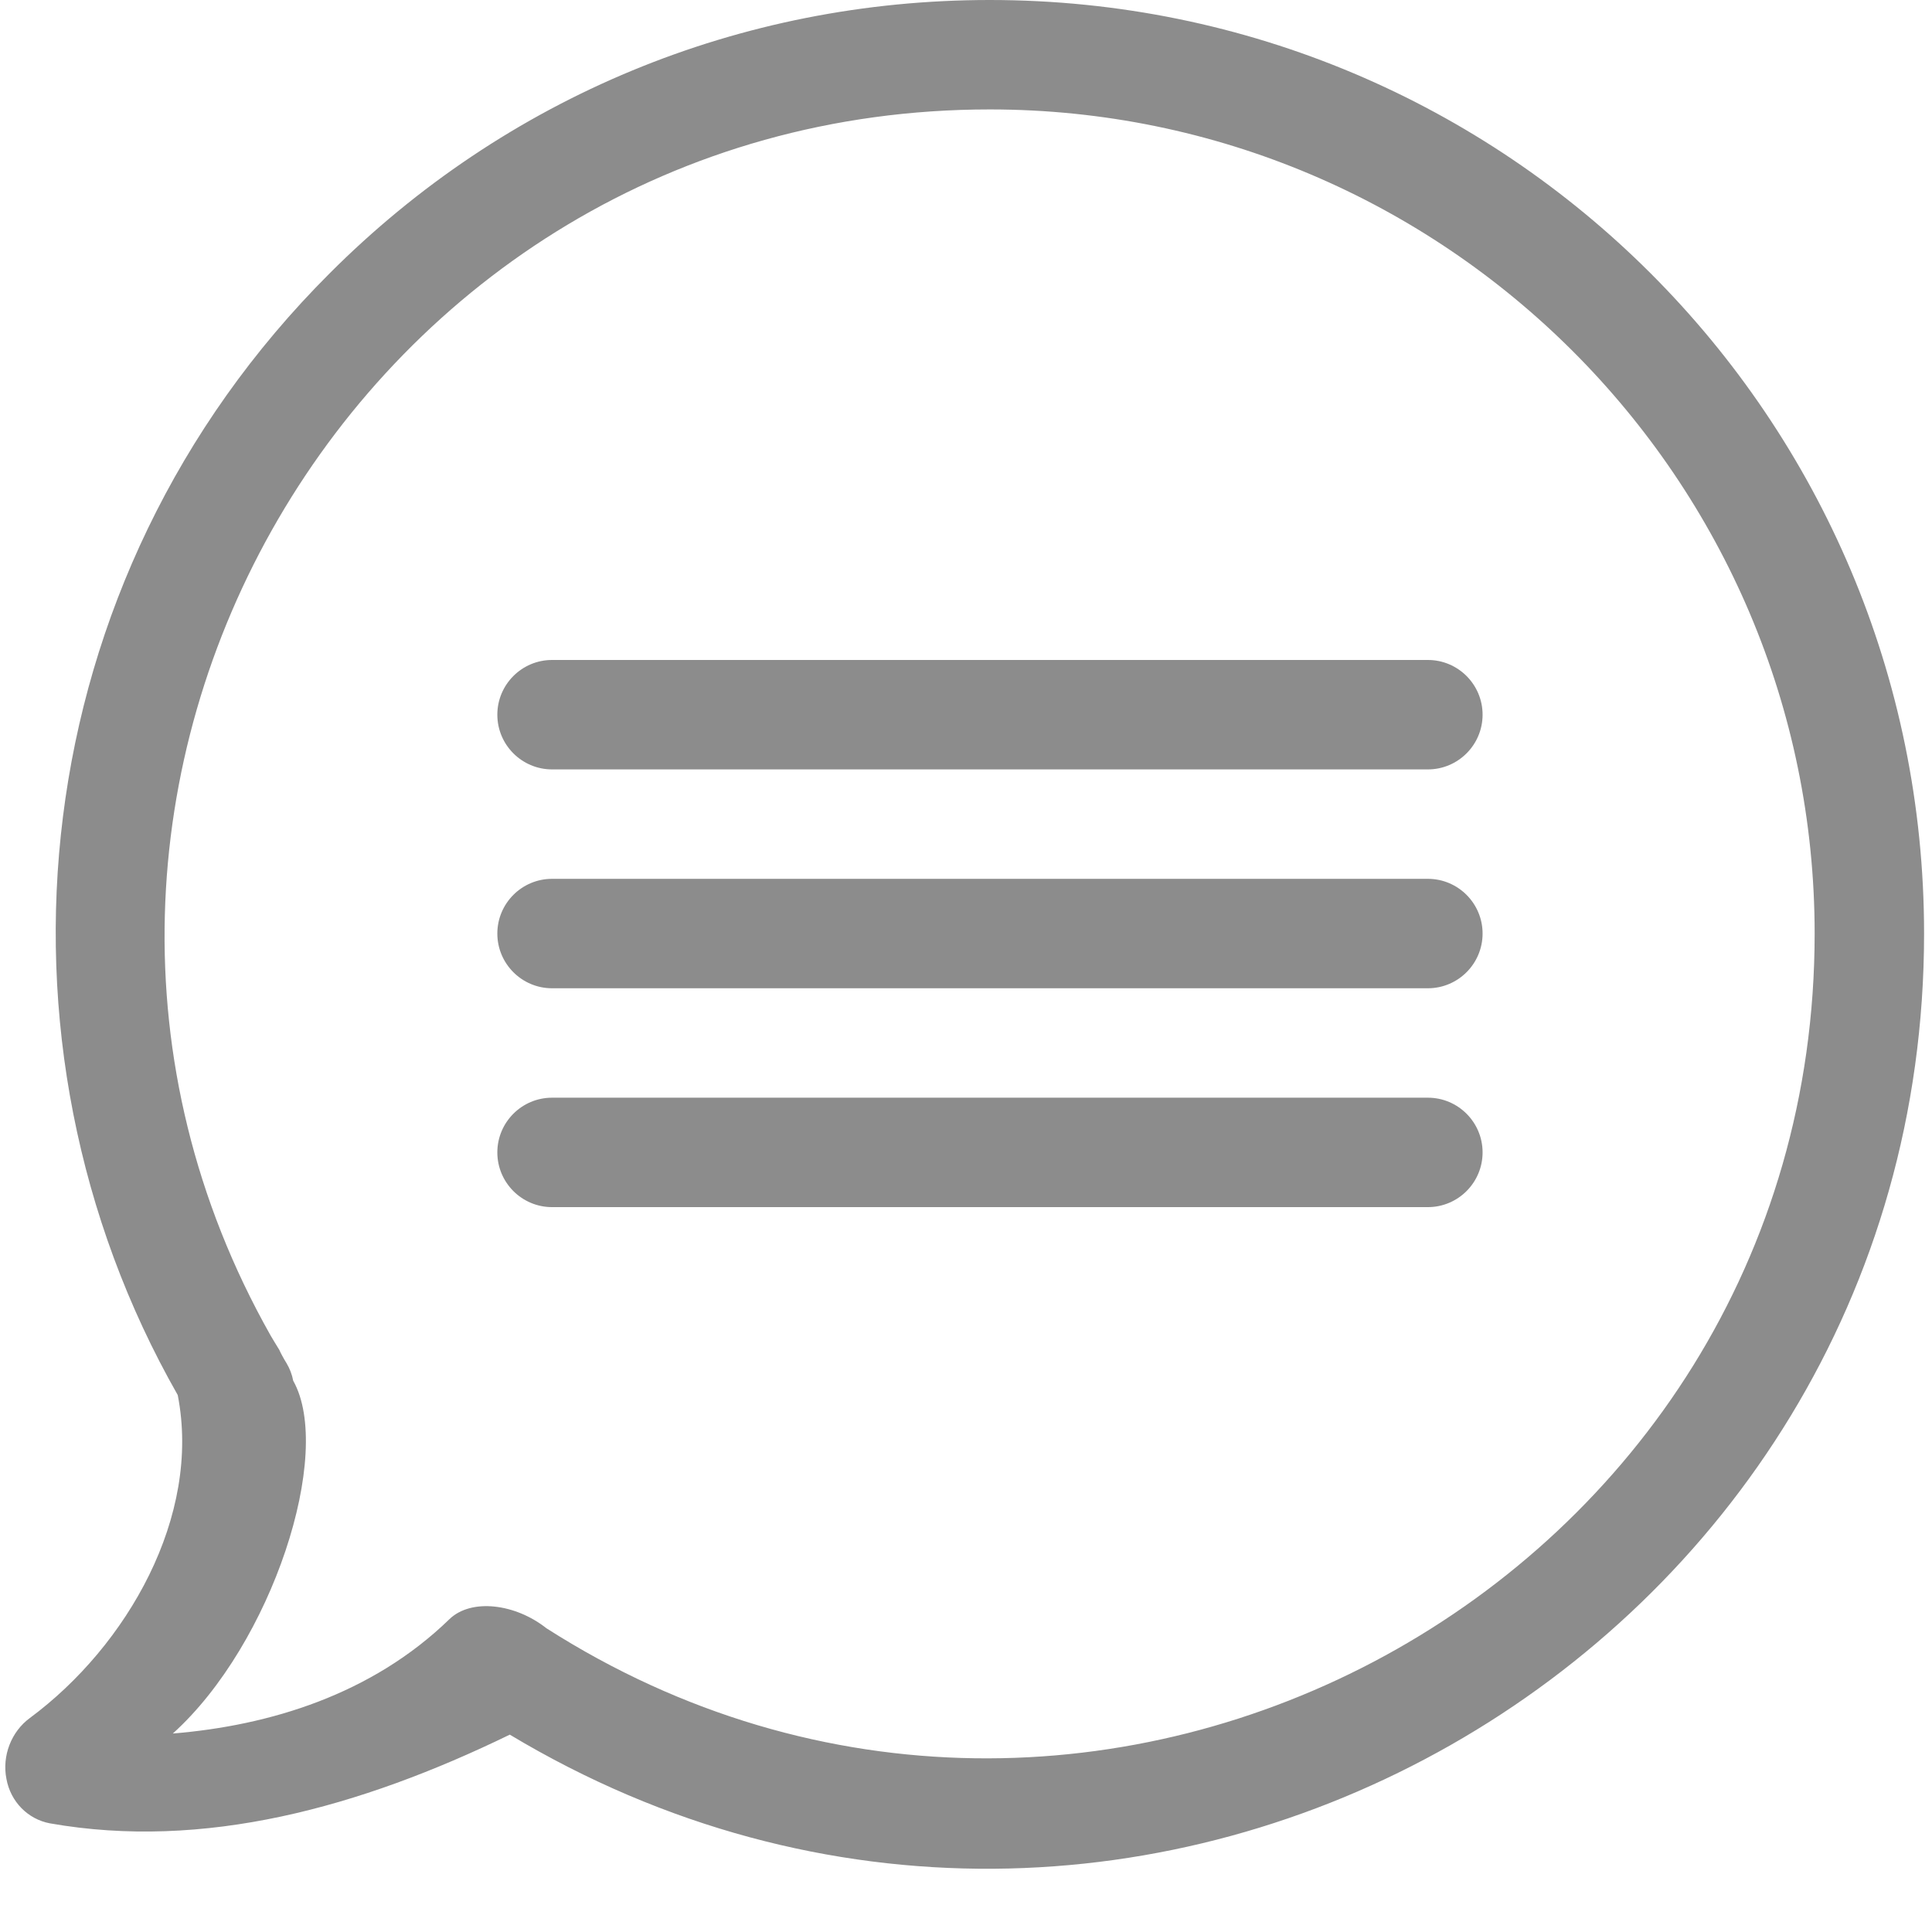
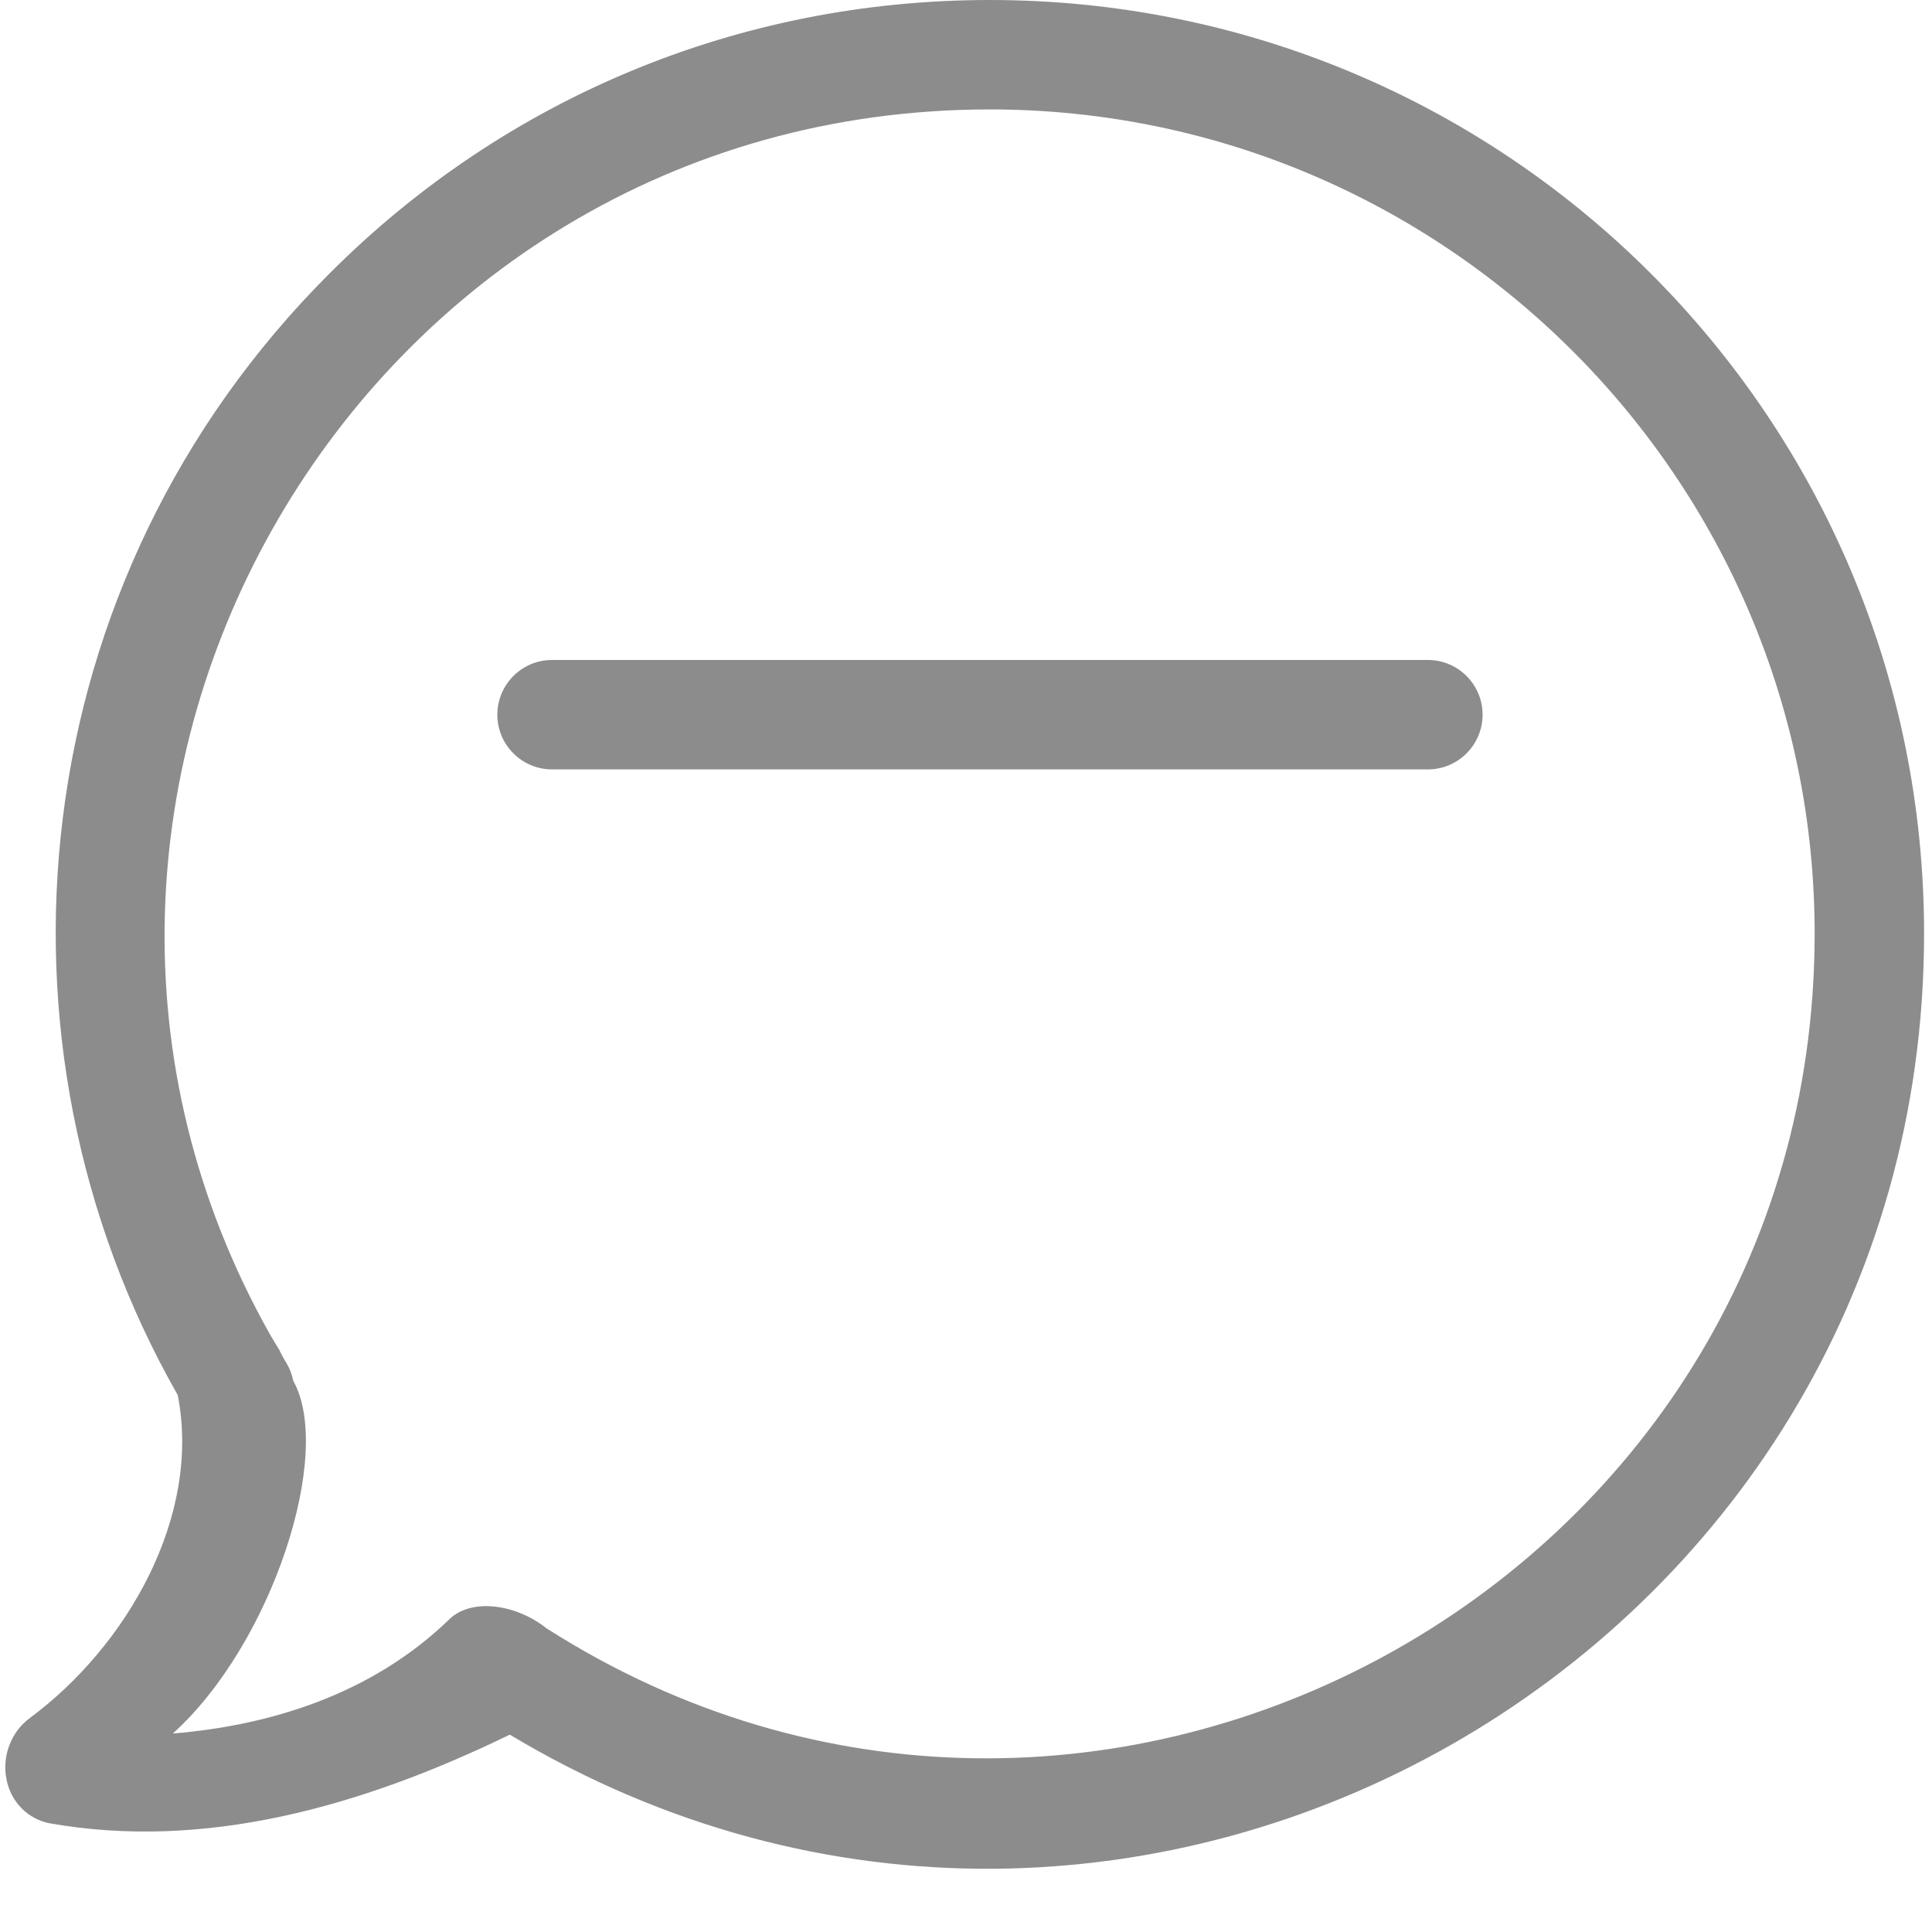
<svg xmlns="http://www.w3.org/2000/svg" version="1.1" x="0px" y="0px" viewBox="0 0 512 512" style="enable-background:new 0 0 512 512;" xml:space="preserve">
  <style type="text/css">
	.st0{display:none;}
	.st1{display:inline;fill:#8C8C8C;}
	.st2{fill:#8C8C8C;}
	.st3{display:inline;}
</style>
  <g id="Layer_1" class="st0">
    <path class="st1" d="M494.7,460.3L353.8,319.5c29.9-35.2,46.4-79.6,46.4-125.4C400.2,87.1,313.1,0,206.1,0   C99.1,0,12.1,87.1,12.1,194.1c0,107,87.1,194.1,194.1,194.1c45.8,0,90.3-16.4,125.4-46.4l140.8,140.8c3,3,6.9,4.6,11.1,4.6   c4.2,0,8.2-1.6,11.1-4.6C500.8,476.4,500.8,466.4,494.7,460.3z M368.7,194.1c0,89.6-72.9,162.6-162.6,162.6   c-89.6,0-162.6-72.9-162.6-162.6c0-89.6,72.9-162.6,162.6-162.6C295.8,31.5,368.7,104.4,368.7,194.1z" />
  </g>
  <g id="Ebene_2">
    <g>
-       <path class="st2" d="M378.4,232.9H146.3c-8,0-14.5,6.5-14.5,14.5c0,8,6.5,14.5,14.5,14.5h232.1c8,0,14.5-6.5,14.5-14.5    C392.9,239.4,386.4,232.9,378.4,232.9z" />
-       <path class="st2" d="M378.4,290.9H146.3c-8,0-14.5,6.5-14.5,14.5c0,8,6.5,14.5,14.5,14.5h232.1c8,0,14.5-6.5,14.5-14.5    C392.9,297.4,386.4,290.9,378.4,290.9z" />
      <path class="st2" d="M378.4,174.9H146.3c-8,0-14.5,6.5-14.5,14.5c0,8,6.5,14.5,14.5,14.5h232.1c8,0,14.5-6.5,14.5-14.5    S386.4,174.9,378.4,174.9z" />
      <path class="st2" d="M262.3,0C196.2,0,134,25.7,87.3,72.5C6,153.7-6.3,276,47.1,369.7c0,0,0,0,0,0c6.3,32.1-13.4,66.5-39.2,85.6    c-4.9,3.6-7.4,10-6.2,16.1c1.1,6.1,5.7,10.7,11.5,11.8c40.8,7.2,82.2-4.2,121.9-23.5c165.2,99.1,374.8-21,374.8-212.3    C509.9,110.7,399.2,0,262.3,0z M144.8,431.5c-8.2-6.5-19.9-8-25.7-2.4c-20.6,20-47.7,28.2-73.3,30.3    c26.3-23.7,42.7-74.3,31.9-93.5c0,0,0,0,0,0c-0.3-1.6-0.9-3.2-1.8-4.7c-0.4-0.6-0.7-1.2-1.1-1.9c-0.3-0.6-0.6-1.1-0.8-1.6    c-0.8-1.3-1.6-2.6-2.3-3.8C-9.4,210.3,94.6,29,262.3,29c120.5,0,218.6,98,218.6,218.4C480.9,419.8,289.4,523.9,144.8,431.5z" />
    </g>
  </g>
  <g id="Ebene_3" class="st0">
    <g class="st3">
-       <path class="st2" d="M506.9,220.4L266,5c-0.4-0.4-0.8-0.7-1.4-1.1c-5.3-5.1-13.7-5.3-19.3-0.3L4.4,219.1    c-5.9,5.3-6.3,14.2-1.2,20.1c2.8,3.2,6.7,4.7,10.6,4.7c3.4,0,6.7-1.2,9.5-3.6l43.4-38.9v7.6v112.5v131.2c0,19.7,16,35.8,35.8,35.8    c0.3,0,0.5,0,0.8,0s0.5,0,0.8,0h74.3c18.5,0,33.6-15.1,33.6-33.6V327.2c0-2.8,2.3-5.2,5.2-5.2h76.8c2.8,0,5.2,2.3,5.2,5.2v127.7    c0,18.5,15.1,33.6,33.6,33.6h76c20,0,35.8-19.7,35.8-44.9V326.6v-35.8v-87.9l43.4,38.9c2.7,2.4,6.1,3.6,9.5,3.6    c3.9,0,7.8-1.6,10.6-4.7C513.3,234.6,512.7,225.7,506.9,220.4z M416.2,290.7v35.8v117c0,10.2-5.1,16.4-7.4,16.4h-76    c-2.8,0-5.2-2.3-5.2-5.2V327.2c0-18.5-15.1-33.6-33.6-33.6h-76.8c-18.5,0-33.6,15.1-33.6,33.6v127.7c0,2.8-2.3,5.2-5.2,5.2h-74.3    c-0.3,0-0.5,0-0.8,0s-0.5,0-0.8,0c-4,0-7.4-3.3-7.4-7.4V321.4V208.9v-33L254.9,33.2l161.2,144.2L416.2,290.7L416.2,290.7z" />
-     </g>
+       </g>
  </g>
</svg>